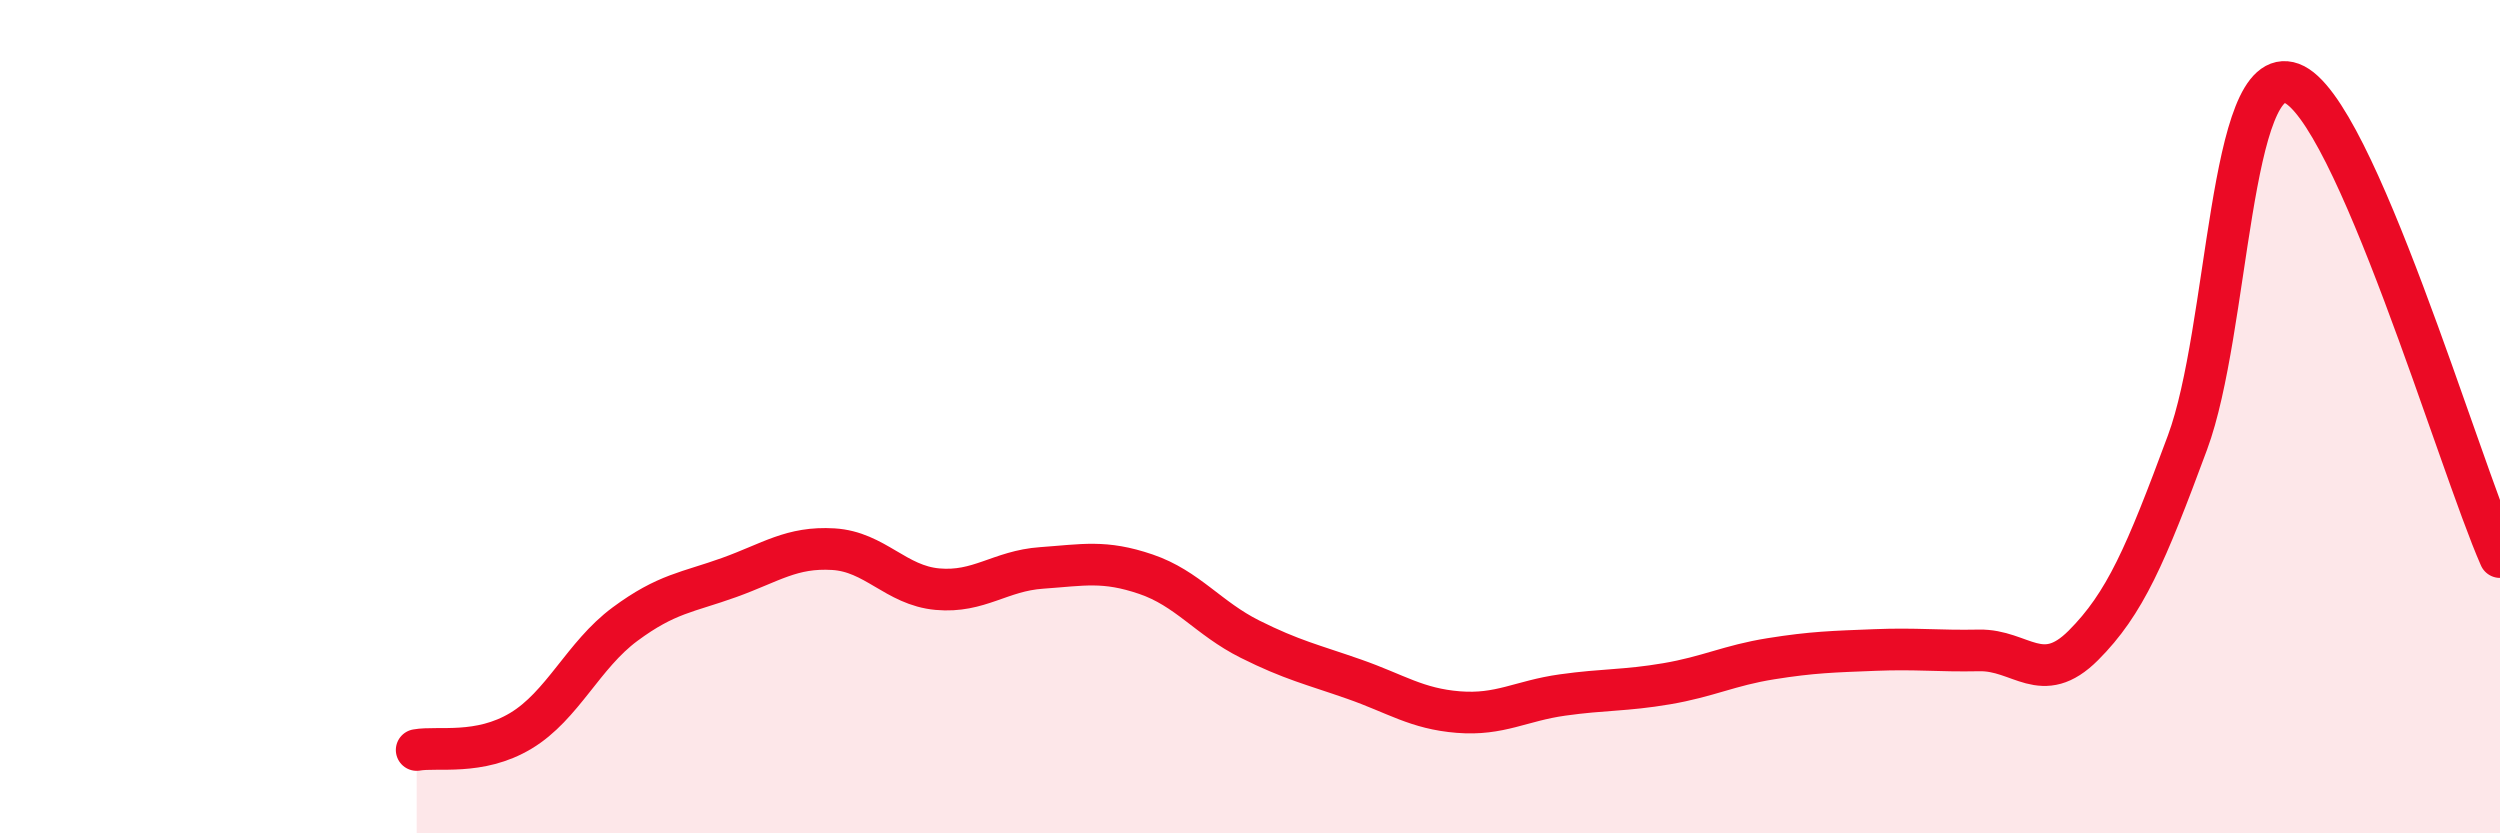
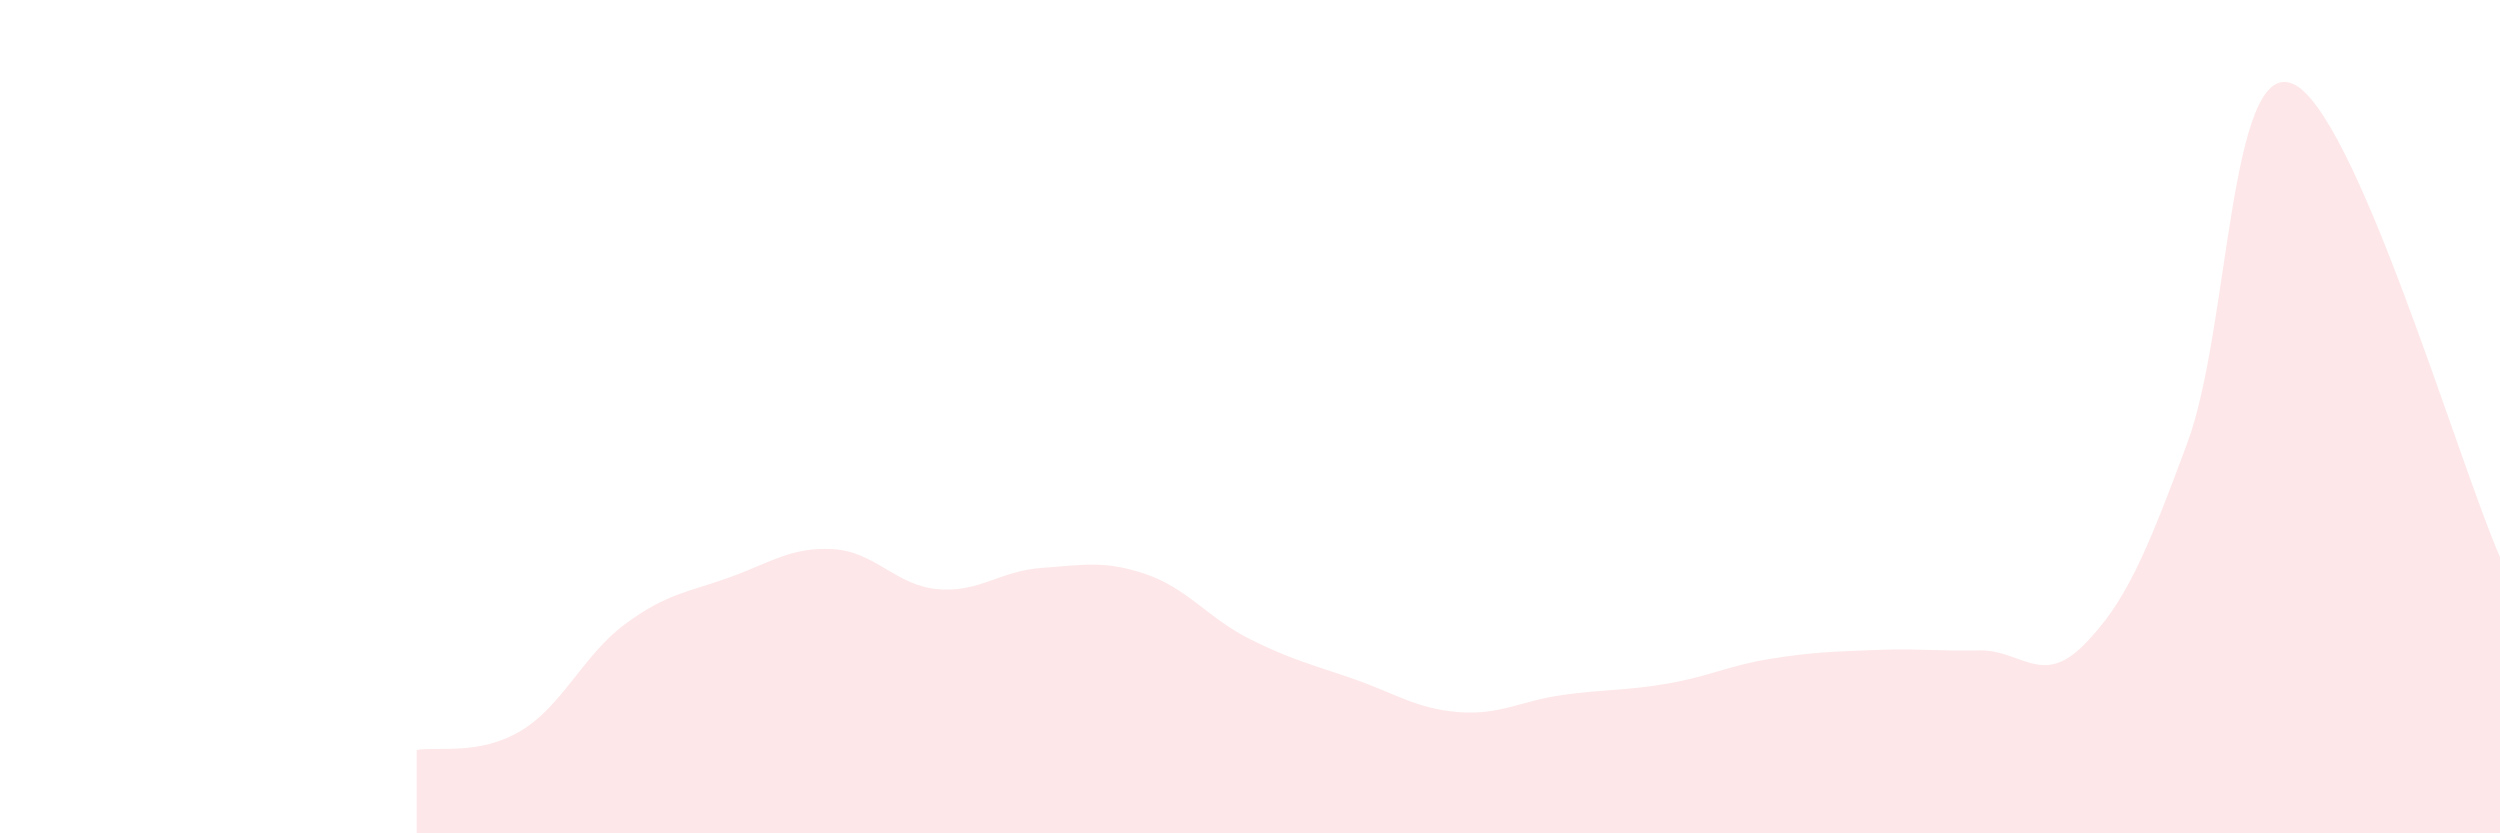
<svg xmlns="http://www.w3.org/2000/svg" width="60" height="20" viewBox="0 0 60 20">
  <path d="M 10,18 C 10.5,17.91 11.5,18.14 12.5,17.54 C 13.5,16.94 14,15.72 15,14.98 C 16,14.24 16.5,14.22 17.5,13.86 C 18.5,13.5 19,13.12 20,13.18 C 21,13.24 21.5,14.05 22.5,14.14 C 23.5,14.23 24,13.7 25,13.63 C 26,13.56 26.5,13.44 27.5,13.78 C 28.5,14.12 29,14.84 30,15.34 C 31,15.84 31.5,15.95 32.5,16.3 C 33.5,16.65 34,17.01 35,17.09 C 36,17.17 36.5,16.82 37.5,16.68 C 38.5,16.54 39,16.58 40,16.41 C 41,16.24 41.5,15.97 42.5,15.81 C 43.5,15.65 44,15.64 45,15.6 C 46,15.56 46.5,15.63 47.5,15.61 C 48.5,15.59 49,16.49 50,15.49 C 51,14.49 51.5,13.32 52.5,10.62 C 53.5,7.92 53.5,1.45 55,2 C 56.5,2.55 59,11.1 60,13.37L60 20L10 20Z" fill="#EB0A25" opacity="0.1" stroke-linecap="round" stroke-linejoin="round" />
-   <path d="M 10,18 C 10.5,17.91 11.5,18.14 12.5,17.54 C 13.5,16.94 14,15.72 15,14.98 C 16,14.24 16.5,14.22 17.5,13.86 C 18.5,13.5 19,13.12 20,13.18 C 21,13.24 21.5,14.05 22.5,14.14 C 23.5,14.23 24,13.7 25,13.63 C 26,13.56 26.5,13.44 27.5,13.78 C 28.5,14.12 29,14.84 30,15.34 C 31,15.84 31.5,15.95 32.5,16.3 C 33.5,16.65 34,17.01 35,17.09 C 36,17.17 36.5,16.82 37.5,16.68 C 38.5,16.54 39,16.58 40,16.41 C 41,16.24 41.5,15.97 42.5,15.81 C 43.5,15.65 44,15.64 45,15.6 C 46,15.56 46.5,15.63 47.5,15.61 C 48.5,15.59 49,16.49 50,15.49 C 51,14.49 51.5,13.32 52.5,10.62 C 53.5,7.92 53.5,1.45 55,2 C 56.5,2.55 59,11.1 60,13.37" stroke="#EB0A25" stroke-width="1" fill="none" stroke-linecap="round" stroke-linejoin="round" />
</svg>